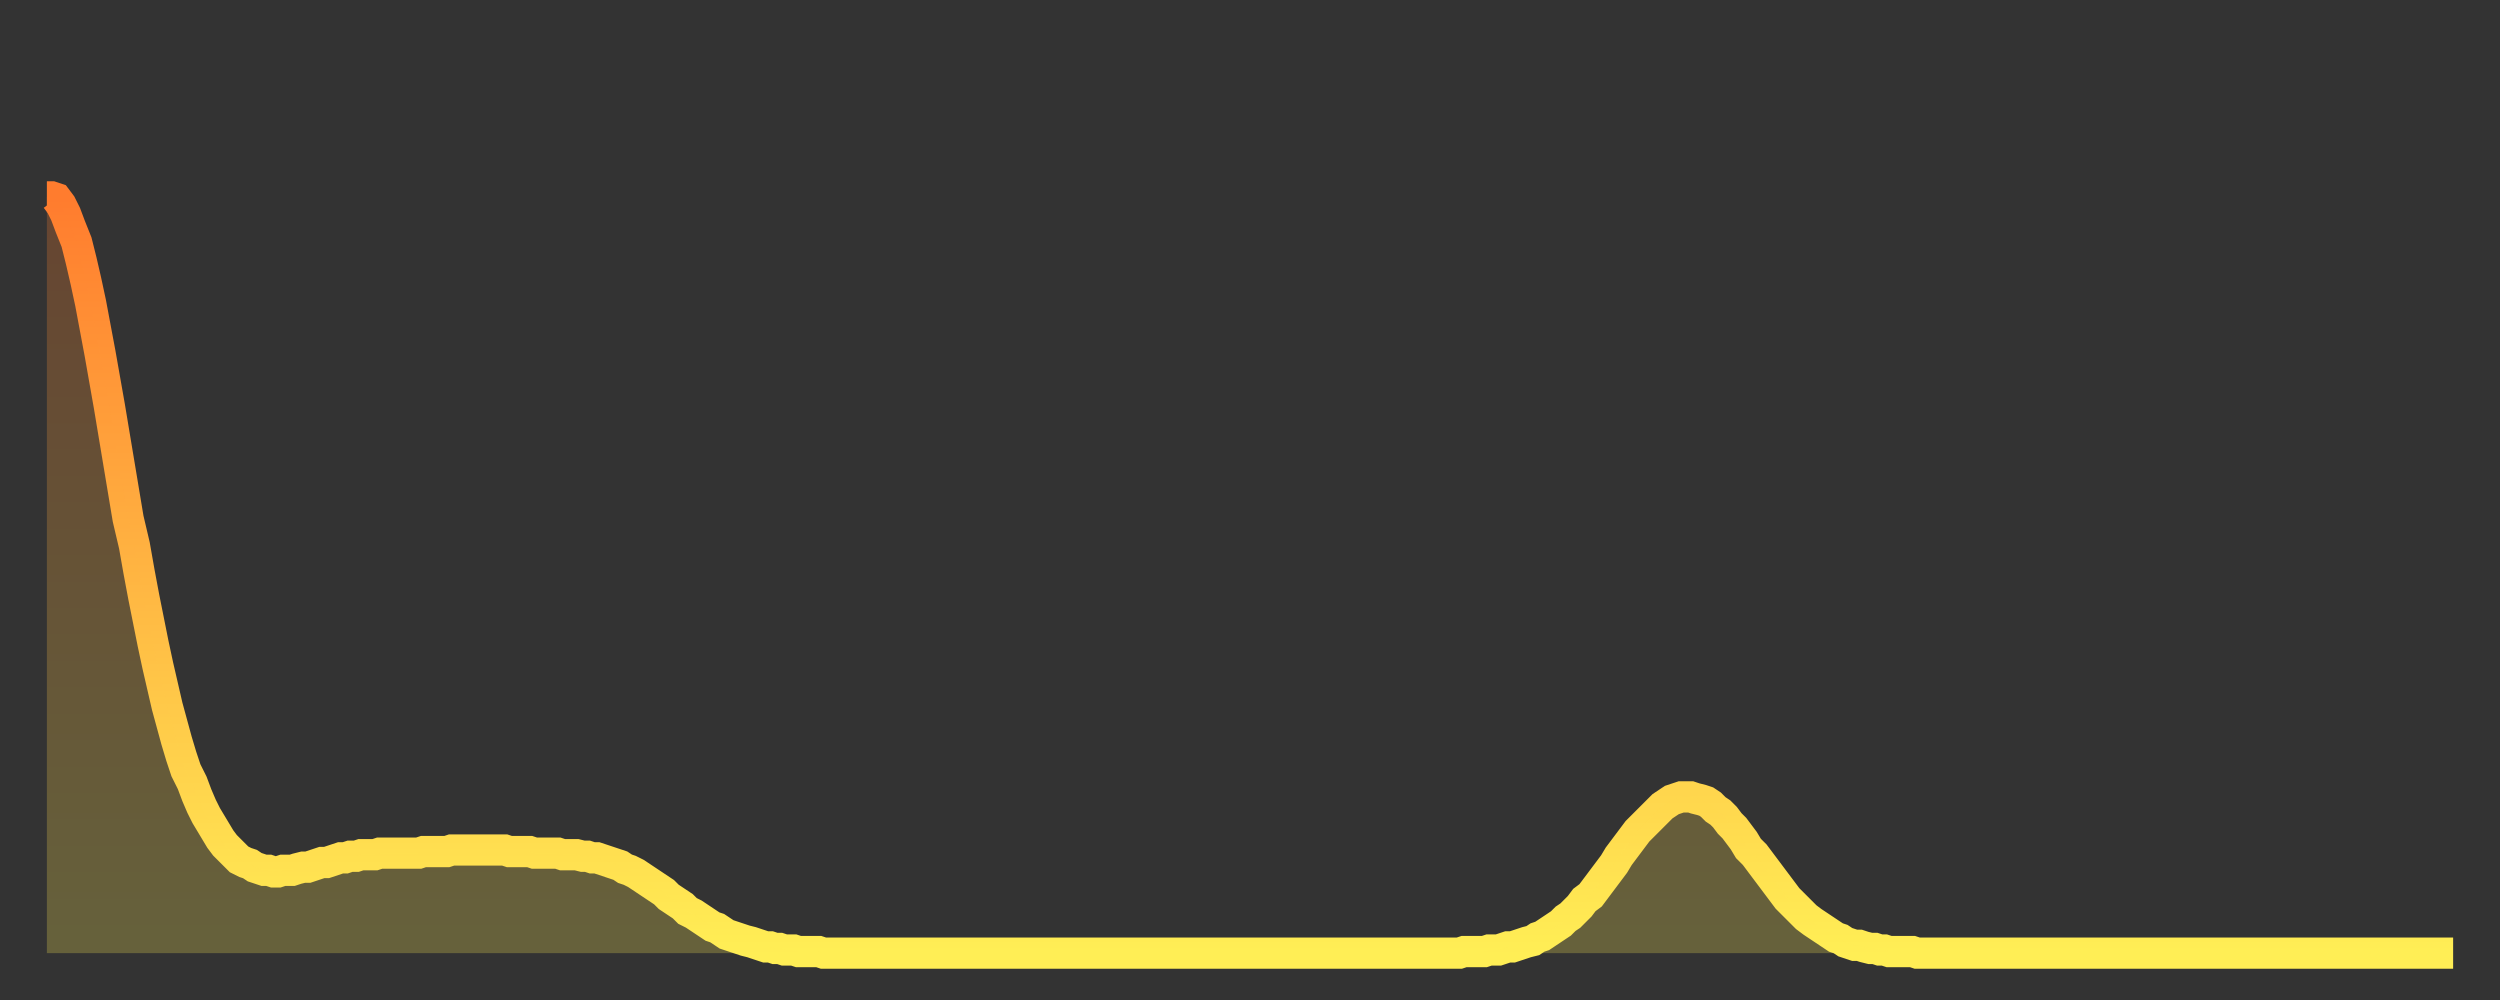
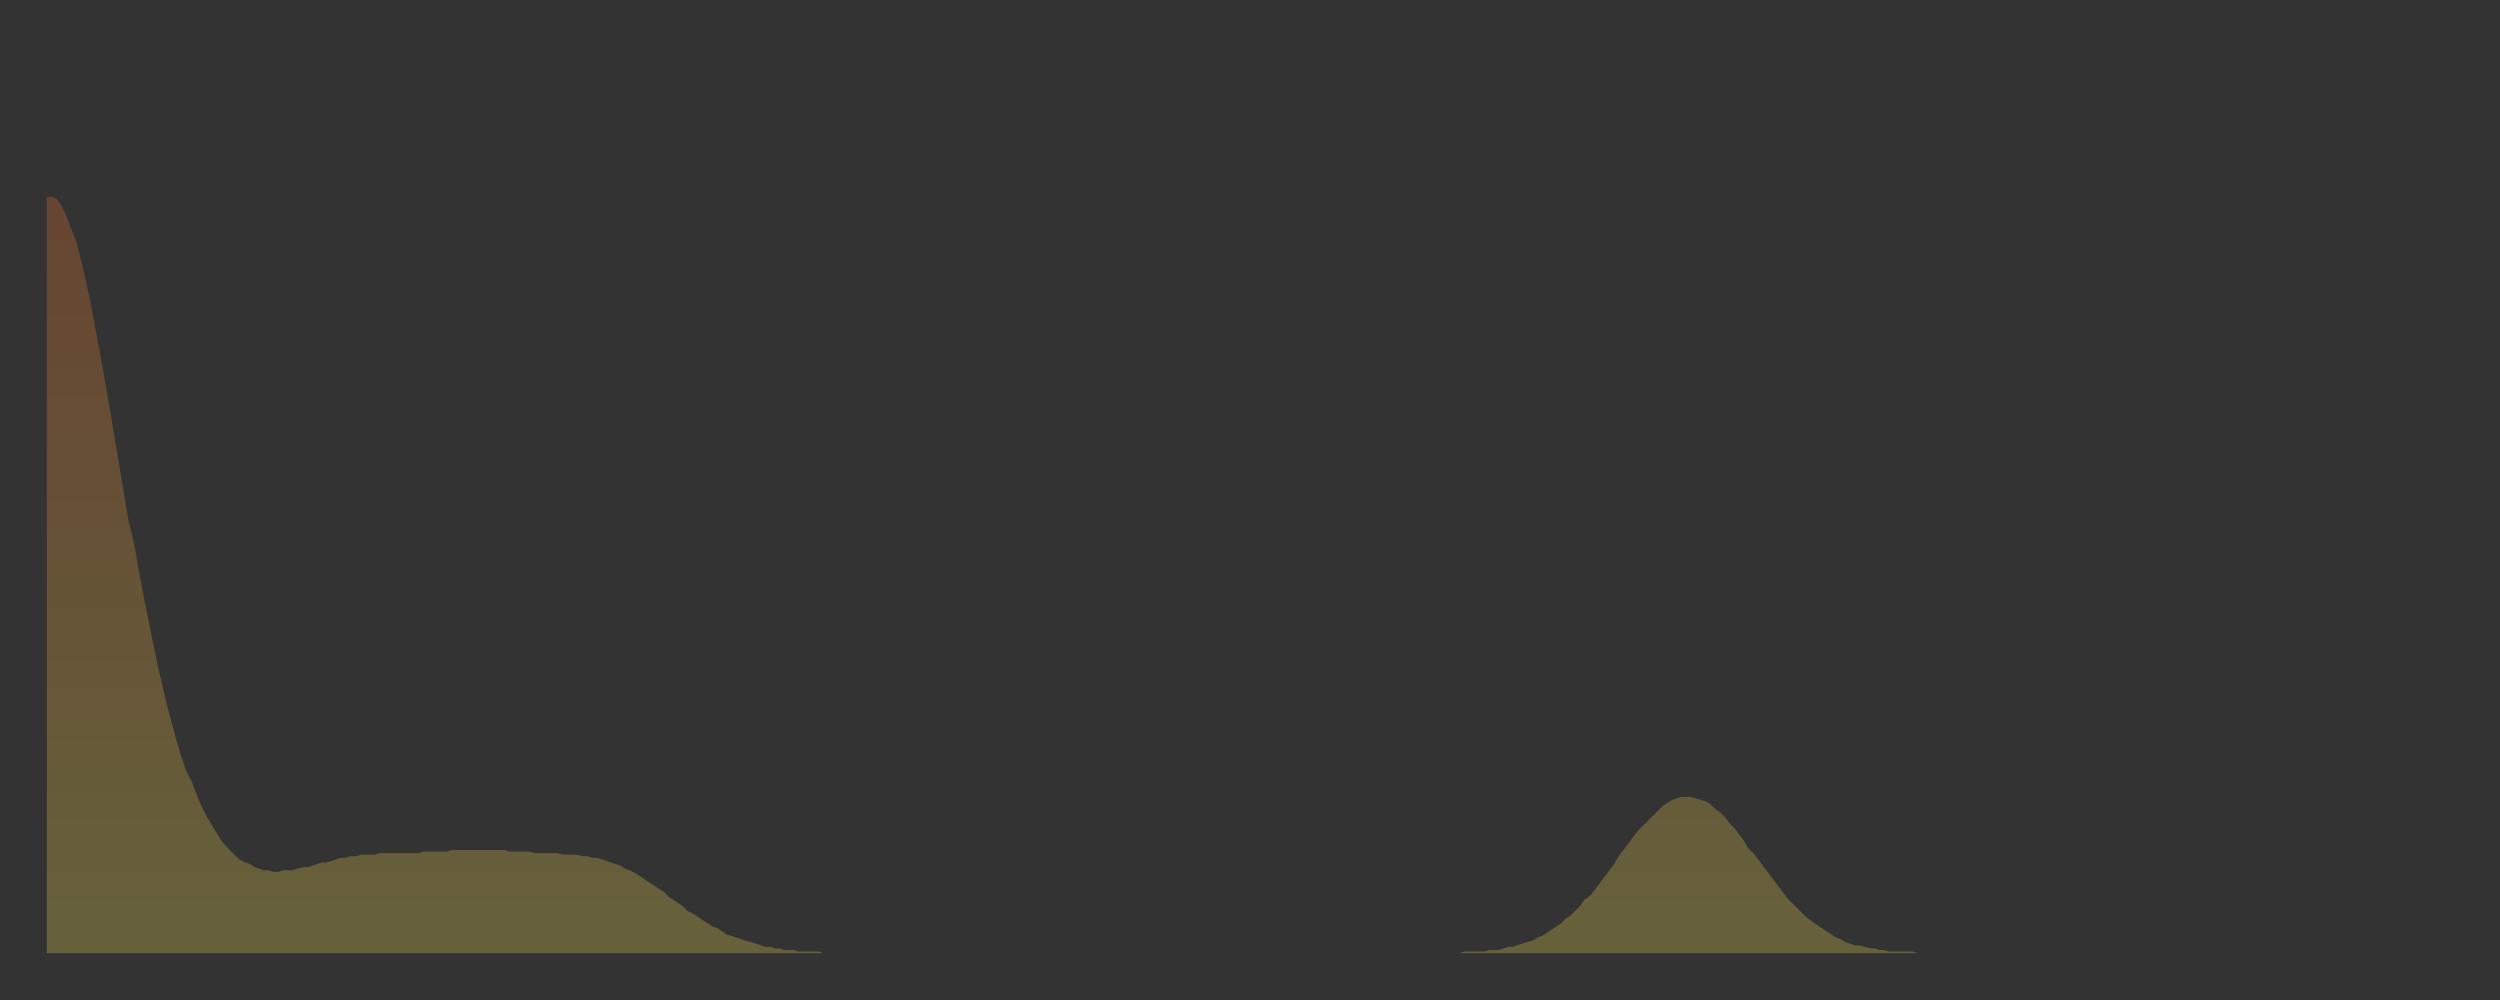
<svg xmlns="http://www.w3.org/2000/svg" baseProfile="full" height="64" version="1.1" width="160">
  <rect width="100%" height="100%" fill="#333333" stroke="none" />
  <defs>
    <linearGradient id="id20654" x1="0" x2="0" y1="0" y2="1">
      <stop offset="0%" stop-color="#ff7c2e" />
      <stop offset="50%" stop-color="#ffb542" />
      <stop offset="100%" stop-color="#ffee55" />
    </linearGradient>
  </defs>
  <g transform="translate(3,3)">
    <g>
-       <path d="M 0.0 9.6 0.3 9.6 0.6 9.7 0.9 10.1 1.2 10.7 1.5 11.5 1.9 12.5 2.2 13.7 2.5 15.0 2.8 16.4 3.1 18.0 3.4 19.6 3.7 21.3 4.0 23.0 4.3 24.8 4.6 26.6 4.9 28.4 5.2 30.2 5.6 31.9 5.9 33.6 6.2 35.2 6.5 36.7 6.8 38.2 7.1 39.6 7.4 40.9 7.7 42.2 8.0 43.3 8.3 44.4 8.6 45.4 8.9 46.3 9.3 47.1 9.6 47.9 9.9 48.6 10.2 49.2 10.5 49.7 10.8 50.2 11.1 50.7 11.4 51.1 11.7 51.4 12.0 51.7 12.3 52.0 12.7 52.2 13.0 52.3 13.3 52.5 13.6 52.6 13.9 52.7 14.2 52.7 14.5 52.8 14.8 52.8 15.1 52.7 15.4 52.7 15.7 52.7 16.0 52.6 16.4 52.5 16.7 52.5 17.0 52.4 17.3 52.3 17.6 52.2 17.9 52.2 18.2 52.1 18.5 52.0 18.8 51.9 19.1 51.9 19.4 51.8 19.8 51.8 20.1 51.7 20.4 51.7 20.7 51.7 21.0 51.7 21.3 51.6 21.6 51.6 21.9 51.6 22.2 51.6 22.5 51.6 22.8 51.6 23.1 51.6 23.5 51.6 23.8 51.6 24.1 51.5 24.4 51.5 24.7 51.5 25.0 51.5 25.3 51.5 25.6 51.5 25.9 51.4 26.2 51.4 26.5 51.4 26.8 51.4 27.2 51.4 27.5 51.4 27.8 51.4 28.1 51.4 28.4 51.4 28.7 51.4 29.0 51.4 29.3 51.4 29.6 51.5 29.9 51.5 30.2 51.5 30.6 51.5 30.9 51.5 31.2 51.6 31.5 51.6 31.8 51.6 32.1 51.6 32.4 51.6 32.7 51.6 33.0 51.7 33.3 51.7 33.6 51.7 33.9 51.7 34.3 51.8 34.6 51.8 34.9 51.9 35.2 51.9 35.5 52.0 35.8 52.1 36.1 52.2 36.4 52.3 36.7 52.4 37.0 52.6 37.3 52.7 37.7 52.9 38.0 53.1 38.3 53.3 38.6 53.5 38.9 53.7 39.2 53.9 39.5 54.1 39.8 54.4 40.1 54.6 40.4 54.8 40.7 55.0 41.0 55.3 41.4 55.5 41.7 55.7 42.0 55.9 42.3 56.1 42.6 56.3 42.9 56.4 43.2 56.6 43.5 56.8 43.8 56.9 44.1 57.0 44.4 57.1 44.7 57.2 45.1 57.3 45.4 57.4 45.7 57.5 46.0 57.6 46.3 57.6 46.6 57.7 46.9 57.7 47.2 57.8 47.5 57.8 47.8 57.8 48.1 57.9 48.5 57.9 48.8 57.9 49.1 57.9 49.4 57.9 49.7 58.0 50.0 58.0 50.3 58.0 50.6 58.0 50.9 58.0 51.2 58.0 51.5 58.0 51.8 58.0 52.2 58.0 52.5 58.0 52.8 58.0 53.1 58.0 53.4 58.0 53.7 58.0 54.0 58.0 54.3 58.0 54.6 58.0 54.9 58.0 55.2 58.0 55.6 58.0 55.9 58.0 56.2 58.0 56.5 58.0 56.8 58.0 57.1 58.0 57.4 58.0 57.7 58.0 58.0 58.0 58.3 58.0 58.6 58.0 58.9 58.0 59.3 58.0 59.6 58.0 59.9 58.0 60.2 58.0 60.5 58.0 60.8 58.0 61.1 58.0 61.4 58.0 61.7 58.0 62.0 58.0 62.3 58.0 62.6 58.0 63.0 58.0 63.3 58.0 63.6 58.0 63.9 58.0 64.2 58.0 64.5 58.0 64.8 58.0 65.1 58.0 65.4 58.0 65.7 58.0 66.0 58.0 66.4 58.0 66.7 58.0 67.0 58.0 67.3 58.0 67.6 58.0 67.9 58.0 68.2 58.0 68.5 58.0 68.8 58.0 69.1 58.0 69.4 58.0 69.7 58.0 70.1 58.0 70.4 58.0 70.7 58.0 71.0 58.0 71.3 58.0 71.6 58.0 71.9 58.0 72.2 58.0 72.5 58.0 72.8 58.0 73.1 58.0 73.5 58.0 73.8 58.0 74.1 58.0 74.4 58.0 74.7 58.0 75.0 58.0 75.3 58.0 75.6 58.0 75.9 58.0 76.2 58.0 76.5 58.0 76.8 58.0 77.2 58.0 77.5 58.0 77.8 58.0 78.1 58.0 78.4 58.0 78.7 58.0 79.0 58.0 79.3 58.0 79.6 58.0 79.9 58.0 80.2 58.0 80.5 58.0 80.9 58.0 81.2 58.0 81.5 58.0 81.8 58.0 82.1 58.0 82.4 58.0 82.7 58.0 83.0 58.0 83.3 58.0 83.6 58.0 83.9 58.0 84.3 58.0 84.6 58.0 84.9 58.0 85.2 58.0 85.5 58.0 85.8 58.0 86.1 58.0 86.4 58.0 86.7 58.0 87.0 58.0 87.3 58.0 87.6 58.0 88.0 58.0 88.3 58.0 88.6 58.0 88.9 58.0 89.2 58.0 89.5 58.0 89.8 58.0 90.1 58.0 90.4 58.0 90.7 57.9 91.0 57.9 91.4 57.9 91.7 57.9 92.0 57.9 92.3 57.8 92.6 57.8 92.9 57.8 93.2 57.7 93.5 57.6 93.8 57.6 94.1 57.5 94.4 57.4 94.7 57.3 95.1 57.2 95.4 57.0 95.7 56.9 96.0 56.7 96.3 56.5 96.6 56.3 96.9 56.1 97.2 55.8 97.5 55.6 97.8 55.3 98.1 55.0 98.4 54.6 98.8 54.3 99.1 53.9 99.4 53.5 99.7 53.1 100.0 52.7 100.3 52.3 100.6 51.8 100.9 51.4 101.2 51.0 101.5 50.6 101.8 50.2 102.2 49.8 102.5 49.5 102.8 49.2 103.1 48.9 103.4 48.6 103.7 48.4 104.0 48.2 104.3 48.1 104.6 48.0 104.9 48.0 105.2 48.0 105.5 48.1 105.9 48.2 106.2 48.3 106.5 48.5 106.8 48.8 107.1 49.0 107.4 49.3 107.7 49.7 108.0 50.0 108.3 50.4 108.6 50.8 108.9 51.3 109.3 51.7 109.6 52.1 109.9 52.5 110.2 52.9 110.5 53.3 110.8 53.7 111.1 54.1 111.4 54.5 111.7 54.8 112.0 55.1 112.3 55.4 112.6 55.7 113.0 56.0 113.3 56.2 113.6 56.4 113.9 56.6 114.2 56.8 114.5 57.0 114.8 57.1 115.1 57.3 115.4 57.4 115.7 57.5 116.0 57.5 116.3 57.6 116.7 57.7 117.0 57.7 117.3 57.8 117.6 57.8 117.9 57.9 118.2 57.9 118.5 57.9 118.8 57.9 119.1 57.9 119.4 57.9 119.7 58.0 120.1 58.0 120.4 58.0 120.7 58.0 121.0 58.0 121.3 58.0 121.6 58.0 121.9 58.0 122.2 58.0 122.5 58.0 122.8 58.0 123.1 58.0 123.4 58.0 123.8 58.0 124.1 58.0 124.4 58.0 124.7 58.0 125.0 58.0 125.3 58.0 125.6 58.0 125.9 58.0 126.2 58.0 126.5 58.0 126.8 58.0 127.2 58.0 127.5 58.0 127.8 58.0 128.1 58.0 128.4 58.0 128.7 58.0 129.0 58.0 129.3 58.0 129.6 58.0 129.9 58.0 130.2 58.0 130.5 58.0 130.9 58.0 131.2 58.0 131.5 58.0 131.8 58.0 132.1 58.0 132.4 58.0 132.7 58.0 133.0 58.0 133.3 58.0 133.6 58.0 133.9 58.0 134.2 58.0 134.6 58.0 134.9 58.0 135.2 58.0 135.5 58.0 135.8 58.0 136.1 58.0 136.4 58.0 136.7 58.0 137.0 58.0 137.3 58.0 137.6 58.0 138.0 58.0 138.3 58.0 138.6 58.0 138.9 58.0 139.2 58.0 139.5 58.0 139.8 58.0 140.1 58.0 140.4 58.0 140.7 58.0 141.0 58.0 141.3 58.0 141.7 58.0 142.0 58.0 142.3 58.0 142.6 58.0 142.9 58.0 143.2 58.0 143.5 58.0 143.8 58.0 144.1 58.0 144.4 58.0 144.7 58.0 145.1 58.0 145.4 58.0 145.7 58.0 146.0 58.0 146.3 58.0 146.6 58.0 146.9 58.0 147.2 58.0 147.5 58.0 147.8 58.0 148.1 58.0 148.4 58.0 148.8 58.0 149.1 58.0 149.4 58.0 149.7 58.0 150.0 58.0 150.3 58.0 150.6 58.0 150.9 58.0 151.2 58.0 151.5 58.0 151.8 58.0 152.1 58.0 152.5 58.0 152.8 58.0 153.1 58.0 153.4 58.0 153.7 58.0 154.0 58.0" fill="none" id="graph-curve" opacity="1" stroke="url(#id20654)" stroke-width="2" />
      <path d="M 0 58 L 0.0 9.6 0.3 9.6 0.6 9.7 0.9 10.1 1.2 10.7 1.5 11.5 1.9 12.5 2.2 13.7 2.5 15.0 2.8 16.4 3.1 18.0 3.4 19.6 3.7 21.3 4.0 23.0 4.3 24.8 4.6 26.6 4.9 28.4 5.2 30.2 5.6 31.9 5.9 33.6 6.2 35.2 6.5 36.7 6.8 38.2 7.1 39.6 7.4 40.9 7.7 42.2 8.0 43.3 8.3 44.4 8.6 45.4 8.9 46.3 9.3 47.1 9.6 47.9 9.9 48.6 10.2 49.2 10.5 49.7 10.8 50.2 11.1 50.7 11.4 51.1 11.7 51.4 12.0 51.7 12.3 52.0 12.7 52.2 13.0 52.3 13.3 52.5 13.6 52.6 13.9 52.7 14.2 52.7 14.5 52.8 14.8 52.8 15.1 52.7 15.4 52.7 15.7 52.7 16.0 52.6 16.4 52.5 16.7 52.5 17.0 52.4 17.3 52.3 17.6 52.2 17.9 52.2 18.2 52.1 18.5 52.0 18.8 51.9 19.1 51.9 19.4 51.8 19.8 51.8 20.1 51.7 20.4 51.7 20.7 51.7 21.0 51.7 21.3 51.6 21.6 51.6 21.9 51.6 22.2 51.6 22.5 51.6 22.8 51.6 23.1 51.6 23.5 51.6 23.8 51.6 24.1 51.5 24.4 51.5 24.7 51.5 25.0 51.5 25.3 51.5 25.6 51.5 25.9 51.4 26.2 51.4 26.5 51.4 26.8 51.4 27.2 51.4 27.5 51.4 27.8 51.4 28.1 51.4 28.4 51.4 28.7 51.4 29.0 51.4 29.3 51.4 29.6 51.5 29.9 51.5 30.2 51.5 30.6 51.5 30.9 51.5 31.2 51.6 31.5 51.6 31.8 51.6 32.1 51.6 32.4 51.6 32.7 51.6 33.0 51.7 33.3 51.7 33.6 51.7 33.9 51.7 34.3 51.8 34.6 51.8 34.9 51.9 35.2 51.9 35.5 52.0 35.8 52.1 36.1 52.2 36.4 52.3 36.7 52.4 37.0 52.6 37.3 52.7 37.7 52.9 38.0 53.1 38.3 53.3 38.6 53.5 38.9 53.7 39.2 53.9 39.5 54.1 39.8 54.4 40.1 54.6 40.4 54.8 40.7 55.0 41.0 55.3 41.4 55.5 41.7 55.7 42.0 55.9 42.3 56.1 42.6 56.3 42.9 56.4 43.2 56.6 43.5 56.8 43.8 56.9 44.1 57.0 44.4 57.1 44.7 57.2 45.1 57.3 45.4 57.4 45.7 57.5 46.0 57.6 46.3 57.6 46.6 57.7 46.9 57.7 47.2 57.8 47.5 57.8 47.8 57.8 48.1 57.9 48.5 57.9 48.8 57.9 49.1 57.9 49.4 57.9 49.7 58.0 50.0 58.0 50.3 58.0 50.6 58.0 50.9 58.0 51.2 58.0 51.5 58.0 51.8 58.0 52.2 58.0 52.5 58.0 52.8 58.0 53.1 58.0 53.4 58.0 53.7 58.0 54.0 58.0 54.3 58.0 54.6 58.0 54.9 58.0 55.2 58.0 55.6 58.0 55.9 58.0 56.2 58.0 56.5 58.0 56.8 58.0 57.1 58.0 57.4 58.0 57.7 58.0 58.0 58.0 58.3 58.0 58.6 58.0 58.9 58.0 59.3 58.0 59.6 58.0 59.9 58.0 60.2 58.0 60.5 58.0 60.8 58.0 61.1 58.0 61.4 58.0 61.7 58.0 62.0 58.0 62.3 58.0 62.6 58.0 63.0 58.0 63.3 58.0 63.6 58.0 63.9 58.0 64.2 58.0 64.5 58.0 64.8 58.0 65.1 58.0 65.4 58.0 65.7 58.0 66.0 58.0 66.4 58.0 66.7 58.0 67.0 58.0 67.3 58.0 67.6 58.0 67.9 58.0 68.2 58.0 68.5 58.0 68.8 58.0 69.1 58.0 69.4 58.0 69.7 58.0 70.1 58.0 70.4 58.0 70.7 58.0 71.0 58.0 71.3 58.0 71.6 58.0 71.9 58.0 72.2 58.0 72.5 58.0 72.8 58.0 73.1 58.0 73.5 58.0 73.8 58.0 74.1 58.0 74.4 58.0 74.7 58.0 75.0 58.0 75.3 58.0 75.6 58.0 75.9 58.0 76.2 58.0 76.5 58.0 76.8 58.0 77.2 58.0 77.5 58.0 77.8 58.0 78.1 58.0 78.4 58.0 78.7 58.0 79.0 58.0 79.3 58.0 79.6 58.0 79.9 58.0 80.2 58.0 80.5 58.0 80.9 58.0 81.2 58.0 81.5 58.0 81.8 58.0 82.1 58.0 82.4 58.0 82.7 58.0 83.0 58.0 83.3 58.0 83.6 58.0 83.9 58.0 84.3 58.0 84.6 58.0 84.9 58.0 85.2 58.0 85.5 58.0 85.8 58.0 86.1 58.0 86.4 58.0 86.7 58.0 87.0 58.0 87.3 58.0 87.6 58.0 88.0 58.0 88.3 58.0 88.6 58.0 88.9 58.0 89.2 58.0 89.5 58.0 89.8 58.0 90.1 58.0 90.4 58.0 90.7 57.9 91.0 57.9 91.4 57.9 91.7 57.9 92.0 57.9 92.3 57.8 92.6 57.8 92.9 57.8 93.2 57.7 93.5 57.6 93.8 57.6 94.1 57.5 94.4 57.4 94.7 57.3 95.1 57.2 95.4 57.0 95.7 56.9 96.0 56.7 96.3 56.5 96.6 56.3 96.9 56.1 97.2 55.8 97.5 55.6 97.8 55.3 98.1 55.0 98.4 54.6 98.8 54.3 99.1 53.9 99.4 53.5 99.7 53.1 100.0 52.7 100.3 52.3 100.6 51.8 100.9 51.4 101.2 51.0 101.5 50.6 101.8 50.2 102.2 49.8 102.5 49.5 102.8 49.2 103.1 48.9 103.4 48.6 103.7 48.4 104.0 48.2 104.3 48.1 104.6 48.0 104.9 48.0 105.2 48.0 105.5 48.1 105.9 48.2 106.2 48.3 106.5 48.5 106.8 48.8 107.1 49.0 107.4 49.3 107.7 49.7 108.0 50.0 108.3 50.4 108.6 50.8 108.9 51.3 109.3 51.7 109.6 52.1 109.9 52.5 110.2 52.9 110.5 53.3 110.8 53.7 111.1 54.1 111.4 54.5 111.7 54.8 112.0 55.1 112.3 55.4 112.6 55.7 113.0 56.0 113.3 56.2 113.6 56.4 113.9 56.6 114.2 56.8 114.5 57.0 114.8 57.1 115.1 57.3 115.4 57.4 115.7 57.5 116.0 57.5 116.3 57.6 116.7 57.7 117.0 57.7 117.3 57.8 117.6 57.8 117.9 57.9 118.2 57.9 118.5 57.9 118.8 57.9 119.1 57.9 119.4 57.9 119.7 58.0 120.1 58.0 120.4 58.0 120.7 58.0 121.0 58.0 121.3 58.0 121.6 58.0 121.9 58.0 122.2 58.0 122.5 58.0 122.8 58.0 123.1 58.0 123.4 58.0 123.8 58.0 124.1 58.0 124.4 58.0 124.7 58.0 125.0 58.0 125.3 58.0 125.6 58.0 125.9 58.0 126.2 58.0 126.5 58.0 126.8 58.0 127.2 58.0 127.5 58.0 127.8 58.0 128.1 58.0 128.4 58.0 128.7 58.0 129.0 58.0 129.3 58.0 129.6 58.0 129.9 58.0 130.2 58.0 130.5 58.0 130.9 58.0 131.2 58.0 131.5 58.0 131.8 58.0 132.1 58.0 132.4 58.0 132.7 58.0 133.0 58.0 133.3 58.0 133.6 58.0 133.9 58.0 134.2 58.0 134.6 58.0 134.9 58.0 135.2 58.0 135.5 58.0 135.8 58.0 136.1 58.0 136.4 58.0 136.7 58.0 137.0 58.0 137.3 58.0 137.6 58.0 138.0 58.0 138.3 58.0 138.6 58.0 138.9 58.0 139.2 58.0 139.5 58.0 139.8 58.0 140.1 58.0 140.4 58.0 140.7 58.0 141.0 58.0 141.3 58.0 141.7 58.0 142.0 58.0 142.3 58.0 142.6 58.0 142.9 58.0 143.2 58.0 143.5 58.0 143.8 58.0 144.1 58.0 144.4 58.0 144.7 58.0 145.1 58.0 145.4 58.0 145.7 58.0 146.0 58.0 146.3 58.0 146.6 58.0 146.9 58.0 147.2 58.0 147.5 58.0 147.8 58.0 148.1 58.0 148.4 58.0 148.8 58.0 149.1 58.0 149.4 58.0 149.7 58.0 150.0 58.0 150.3 58.0 150.6 58.0 150.9 58.0 151.2 58.0 151.5 58.0 151.8 58.0 152.1 58.0 152.5 58.0 152.8 58.0 153.1 58.0 153.4 58.0 153.7 58.0 154.0 58.0 154 58" fill="url(#id20654)" fill-opacity=".25" id="graph-shadow" />
    </g>
  </g>
</svg>